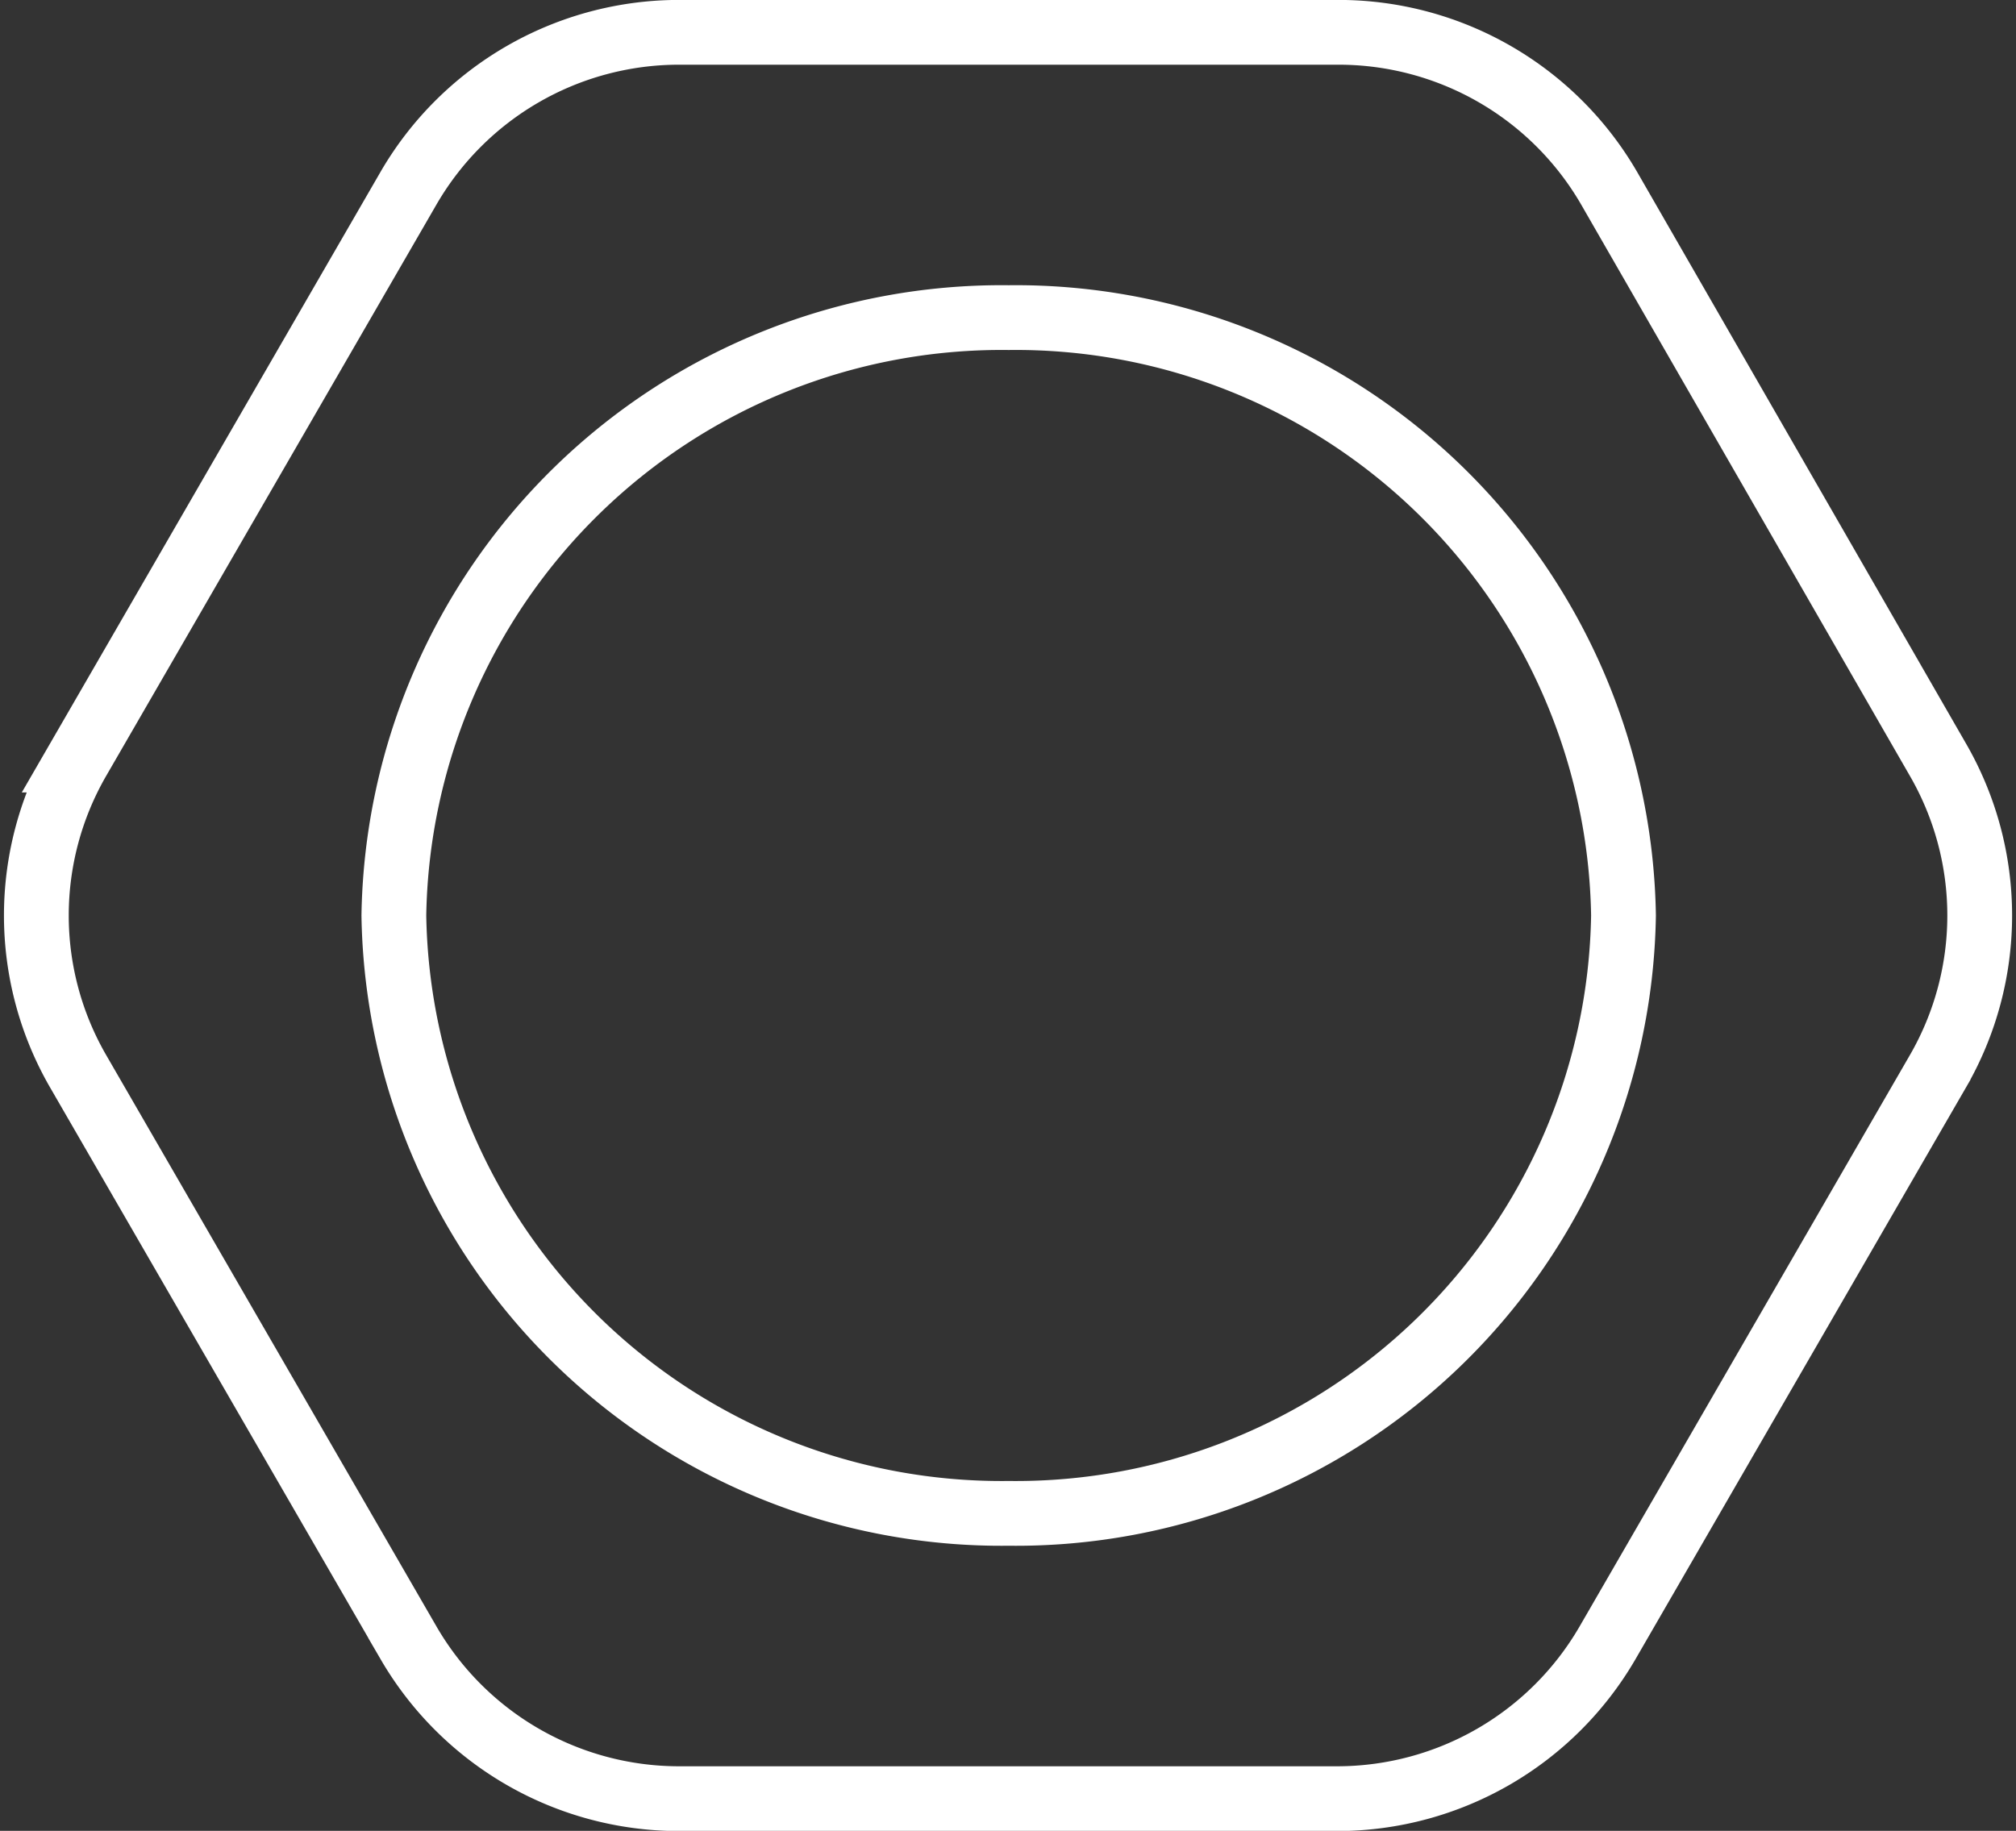
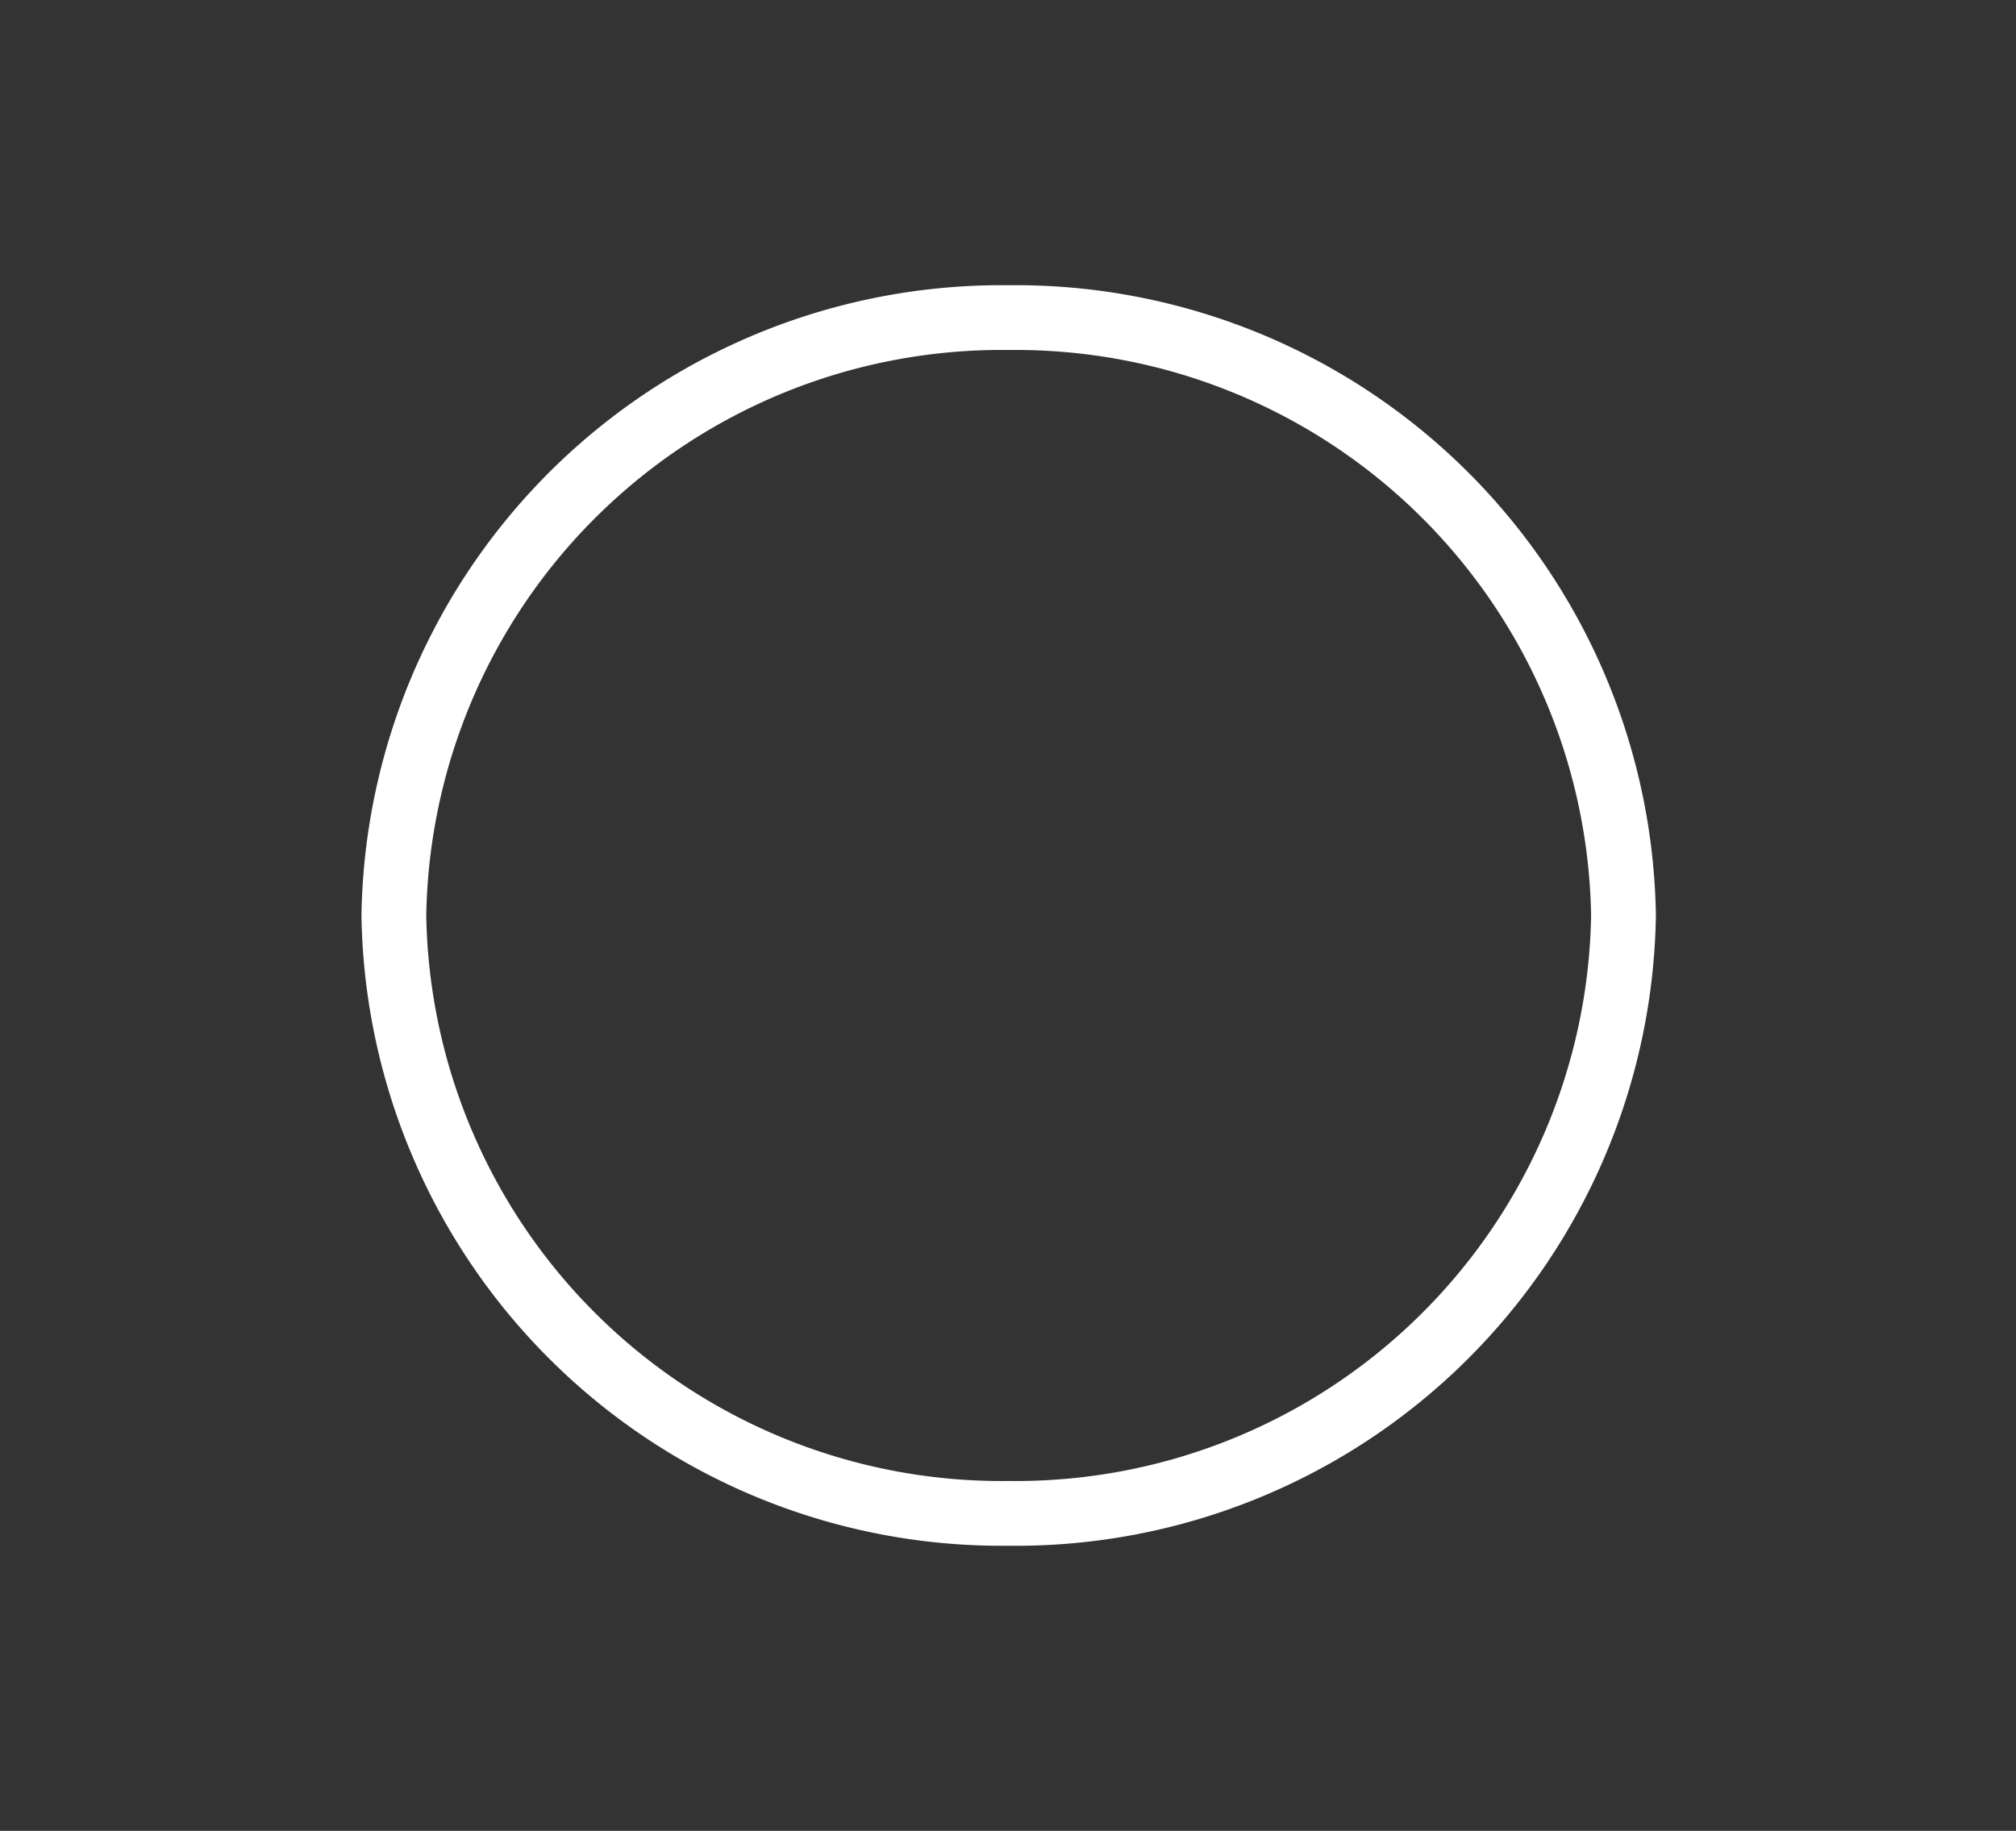
<svg xmlns="http://www.w3.org/2000/svg" width="31.121" height="28.268" viewBox="0 0 31.121 28.268">
  <rect x="0" y="0" width="31.121" height="28.268" fill="#333333" stroke="none" />
  <g id="Groupe_1105" data-name="Groupe 1105" transform="translate(-5454.15 -8051.503)">
-     <path id="Tracé_130" data-name="Tracé 130" d="M-72.035,51.1a4.827,4.827,0,0,0-4.156-2.4H-86.405a4.827,4.827,0,0,0-4.156,2.4l-5.107,8.836a4.808,4.808,0,0,0,0,4.8l5.107,8.836a4.827,4.827,0,0,0,4.156,2.4h10.19a4.827,4.827,0,0,0,4.156-2.4l5.107-8.836a4.808,4.808,0,0,0,0-4.8Z" transform="translate(5551.021 8003.302)" fill="none" stroke="#fff" stroke-miterlimit="10" stroke-width="1" />
    <path id="Tracé_131" data-name="Tracé 131" d="M-77.052,56.494a9.382,9.382,0,0,0-9.491,9.231,9.382,9.382,0,0,0,9.491,9.231,9.382,9.382,0,0,0,9.491-9.231A9.382,9.382,0,0,0-77.052,56.494Z" transform="translate(5546.773 7999.913)" fill="none" stroke="#fff" stroke-miterlimit="10" stroke-width="1" />
  </g>
</svg>